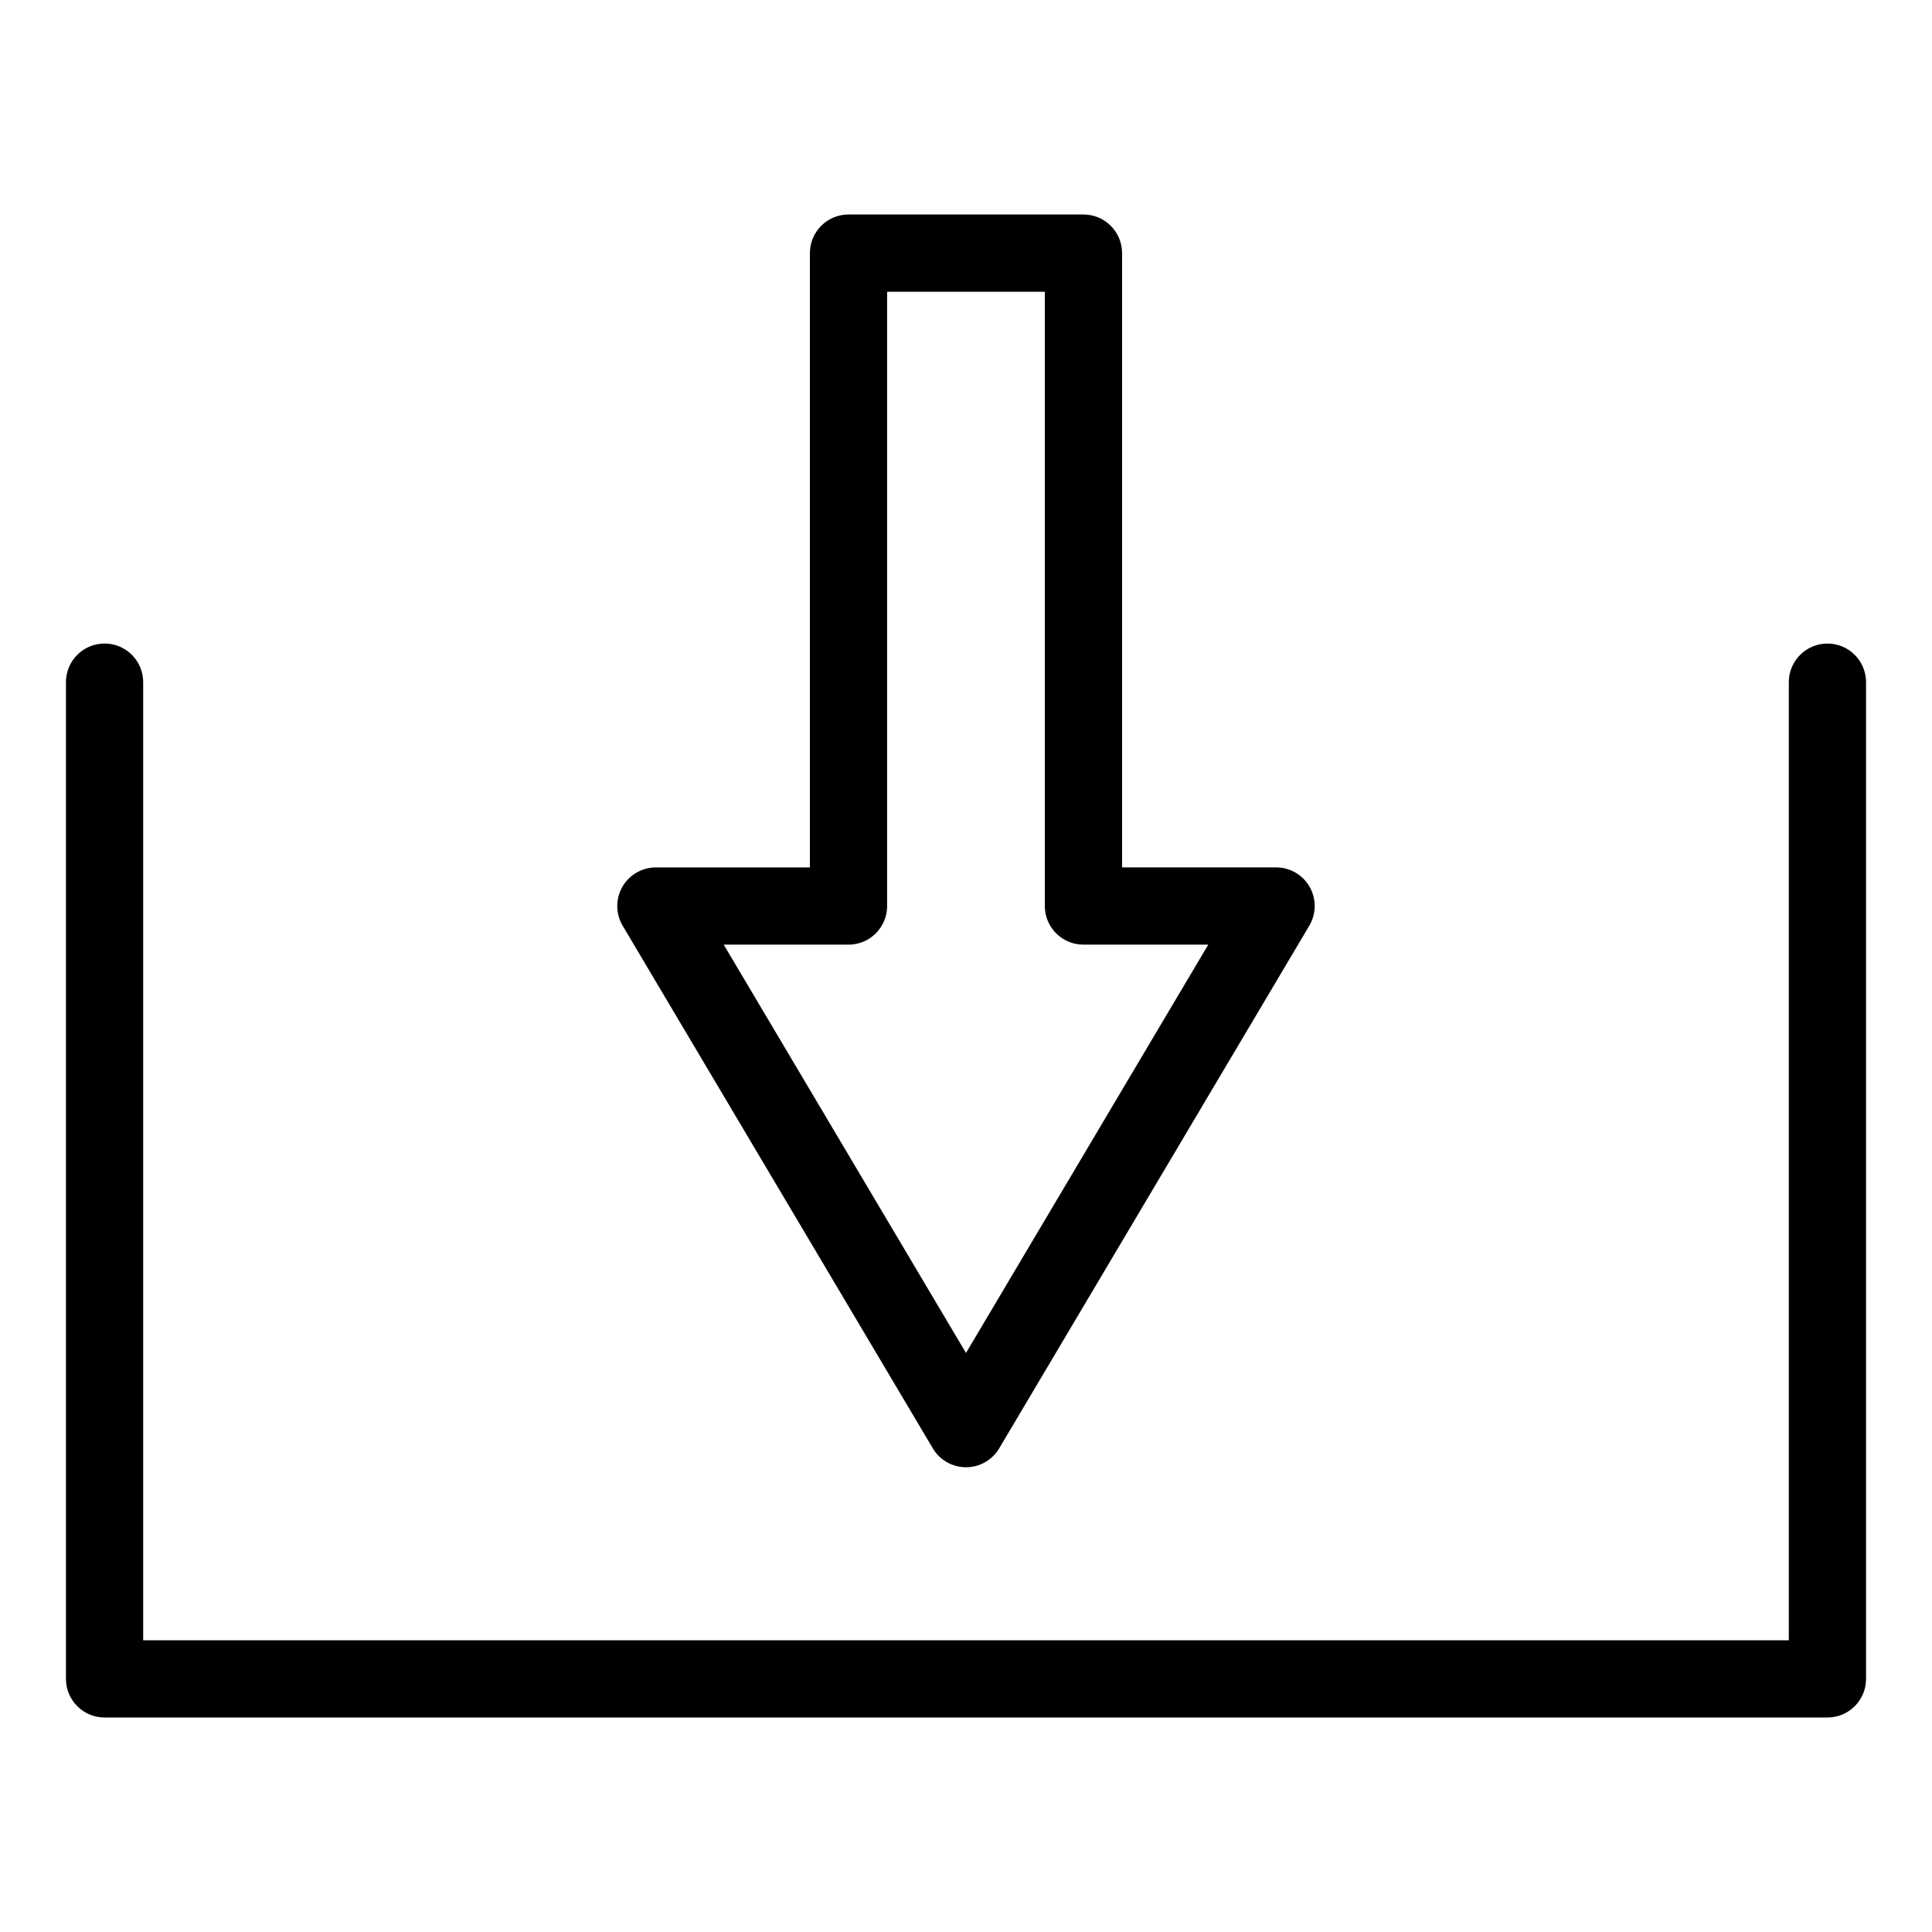
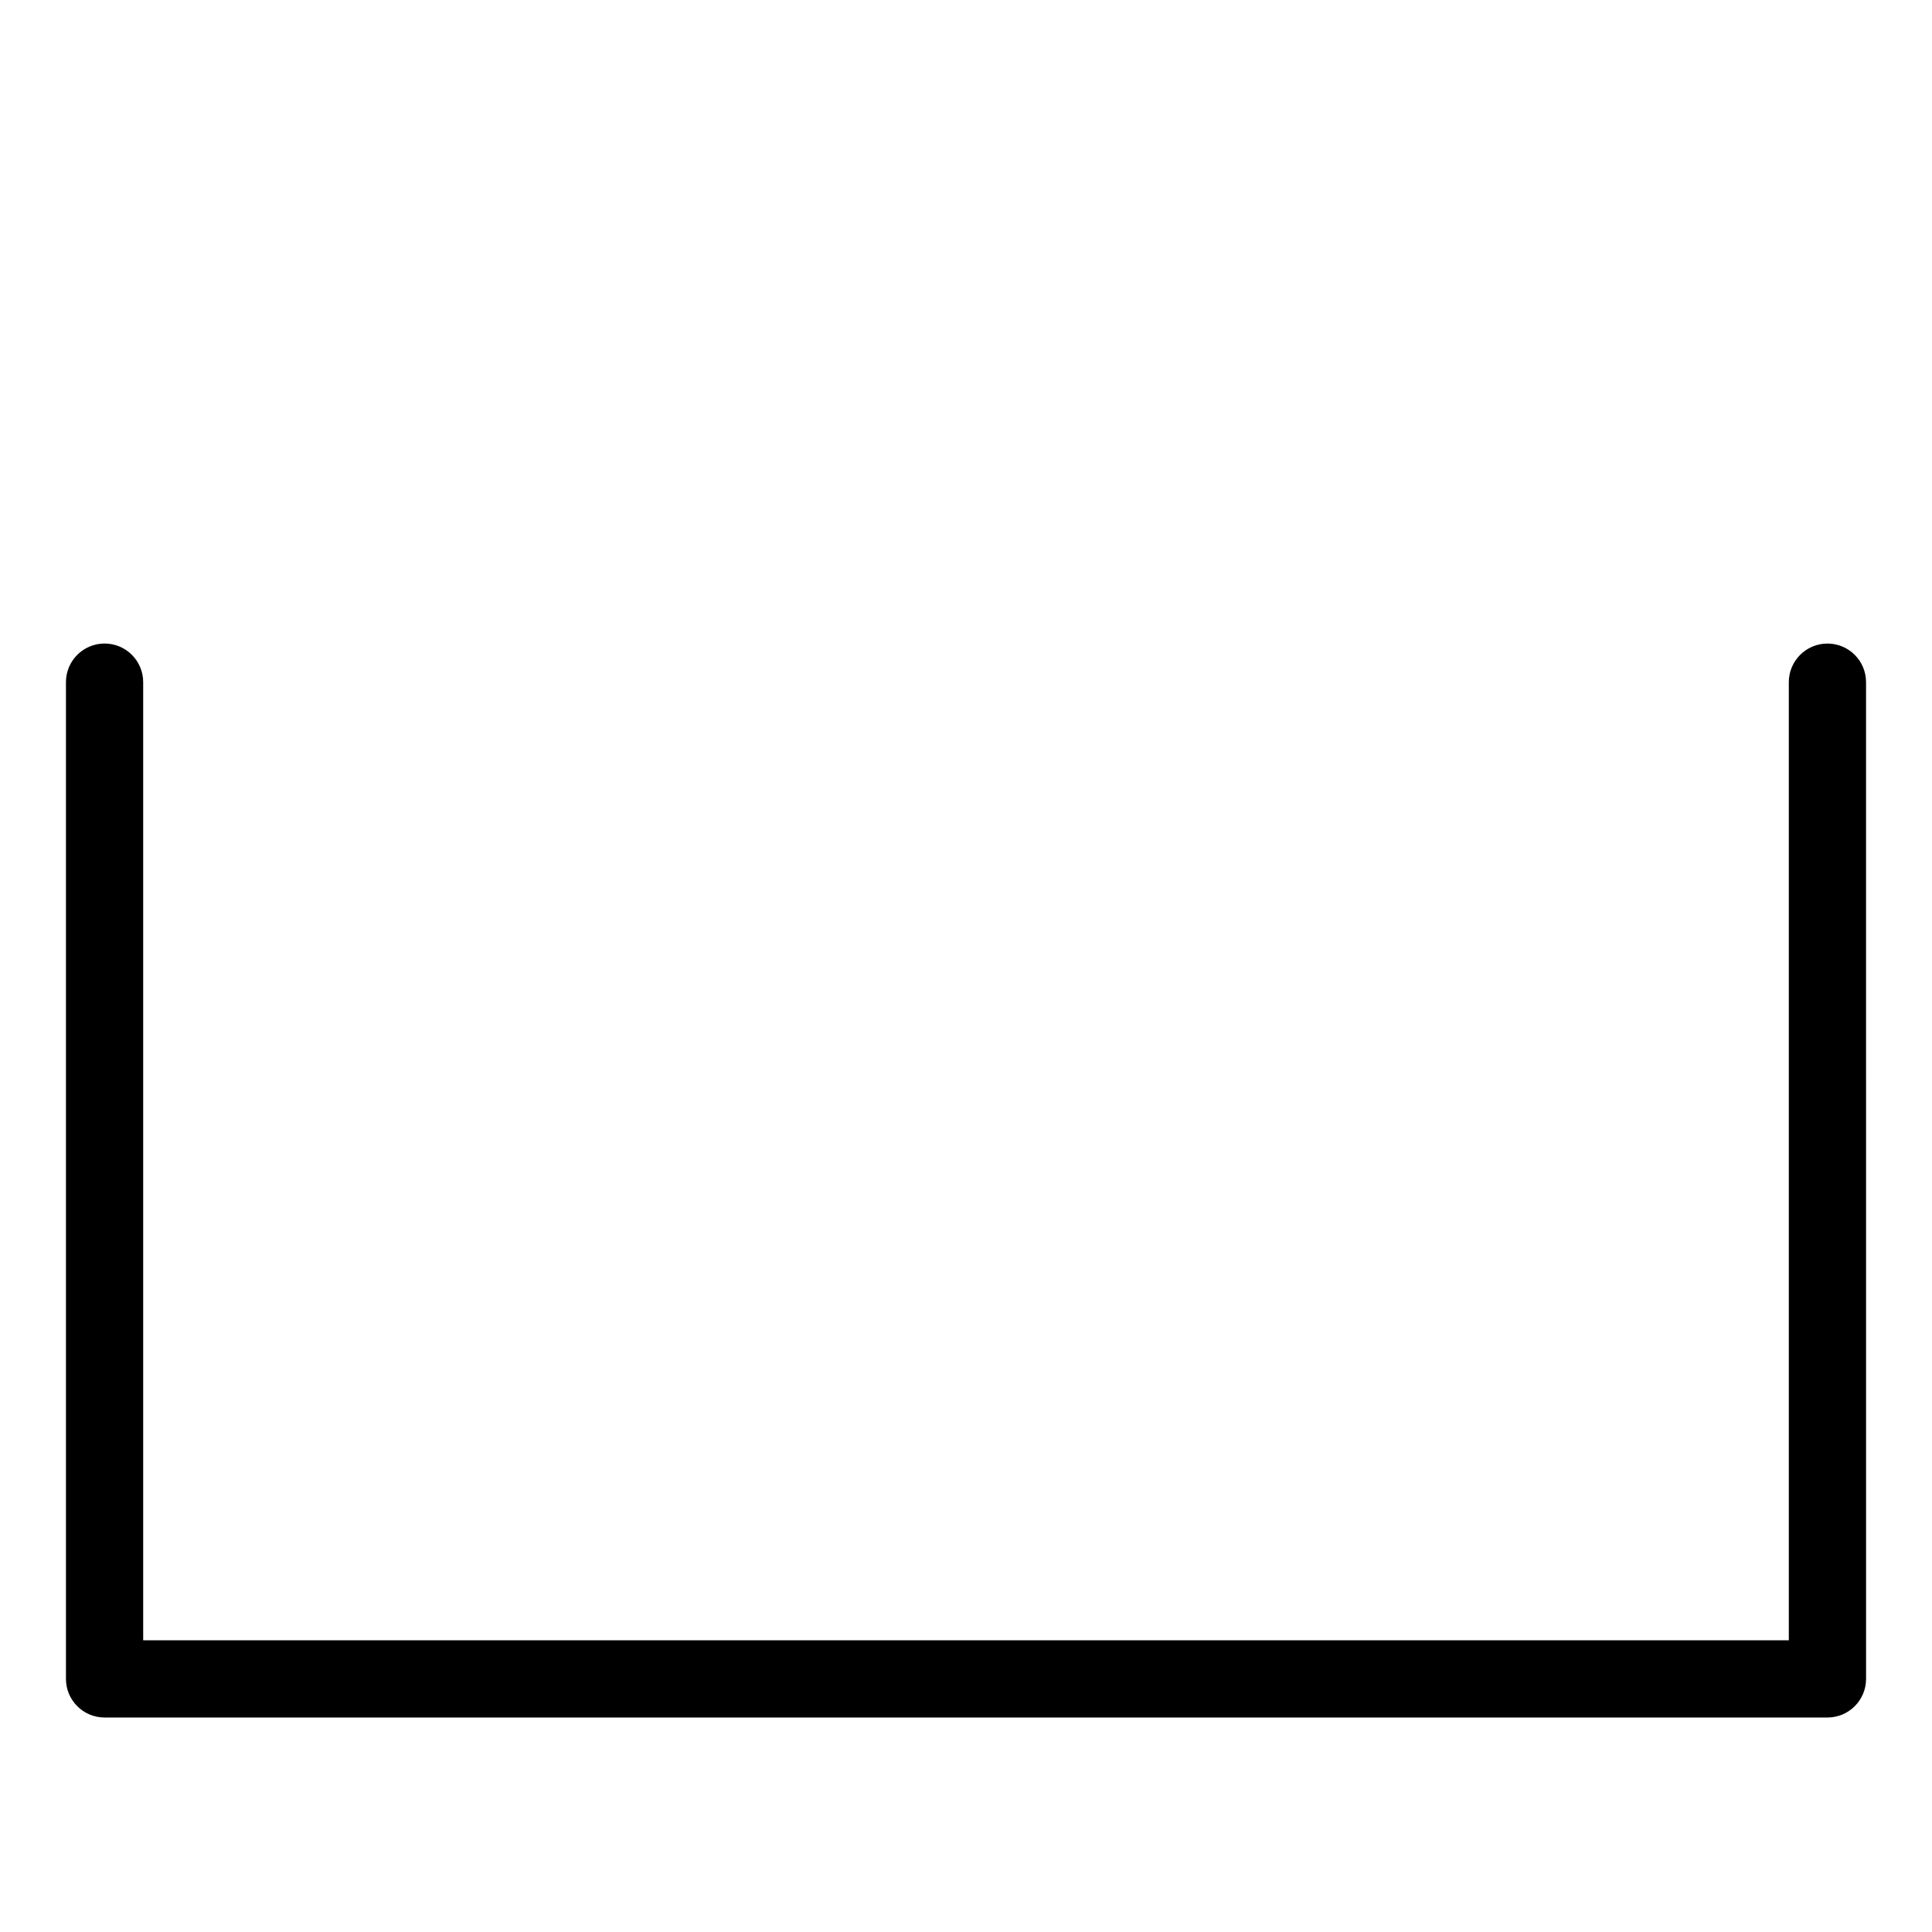
<svg xmlns="http://www.w3.org/2000/svg" fill="#000000" width="800px" height="800px" version="1.1" viewBox="144 144 512 512">
  <g>
    <path d="m628.29 314.55c-5.652 0-10.234 4.582-10.234 10.234v253.91h-436.11v-253.92c0-5.652-4.582-10.234-10.234-10.234-5.652 0-10.234 4.582-10.234 10.234v264.15c0 5.652 4.582 10.234 10.234 10.234h456.58c5.652 0 10.234-4.582 10.234-10.234l-0.004-264.15c0-5.644-4.582-10.227-10.23-10.227z" />
-     <path d="m391.2 527.82c1.844 3.117 5.188 5.016 8.801 5.016s6.957-1.898 8.801-5.016l82.176-138.5c1.875-3.156 1.914-7.086 0.094-10.289-1.82-3.195-5.219-5.164-8.895-5.164h-40.816v-162.79c0-5.652-4.582-10.234-10.234-10.234h-62.262c-5.652 0-10.234 4.582-10.234 10.234v162.8h-40.816c-3.676 0-7.07 1.969-8.895 5.164-1.82 3.195-1.785 7.125 0.094 10.289zm-22.336-133.48c5.652 0 10.234-4.582 10.234-10.234v-162.79h41.793v162.79c0 5.652 4.582 10.234 10.234 10.234h33.078l-64.203 108.21-64.207-108.21z" />
  </g>
</svg>